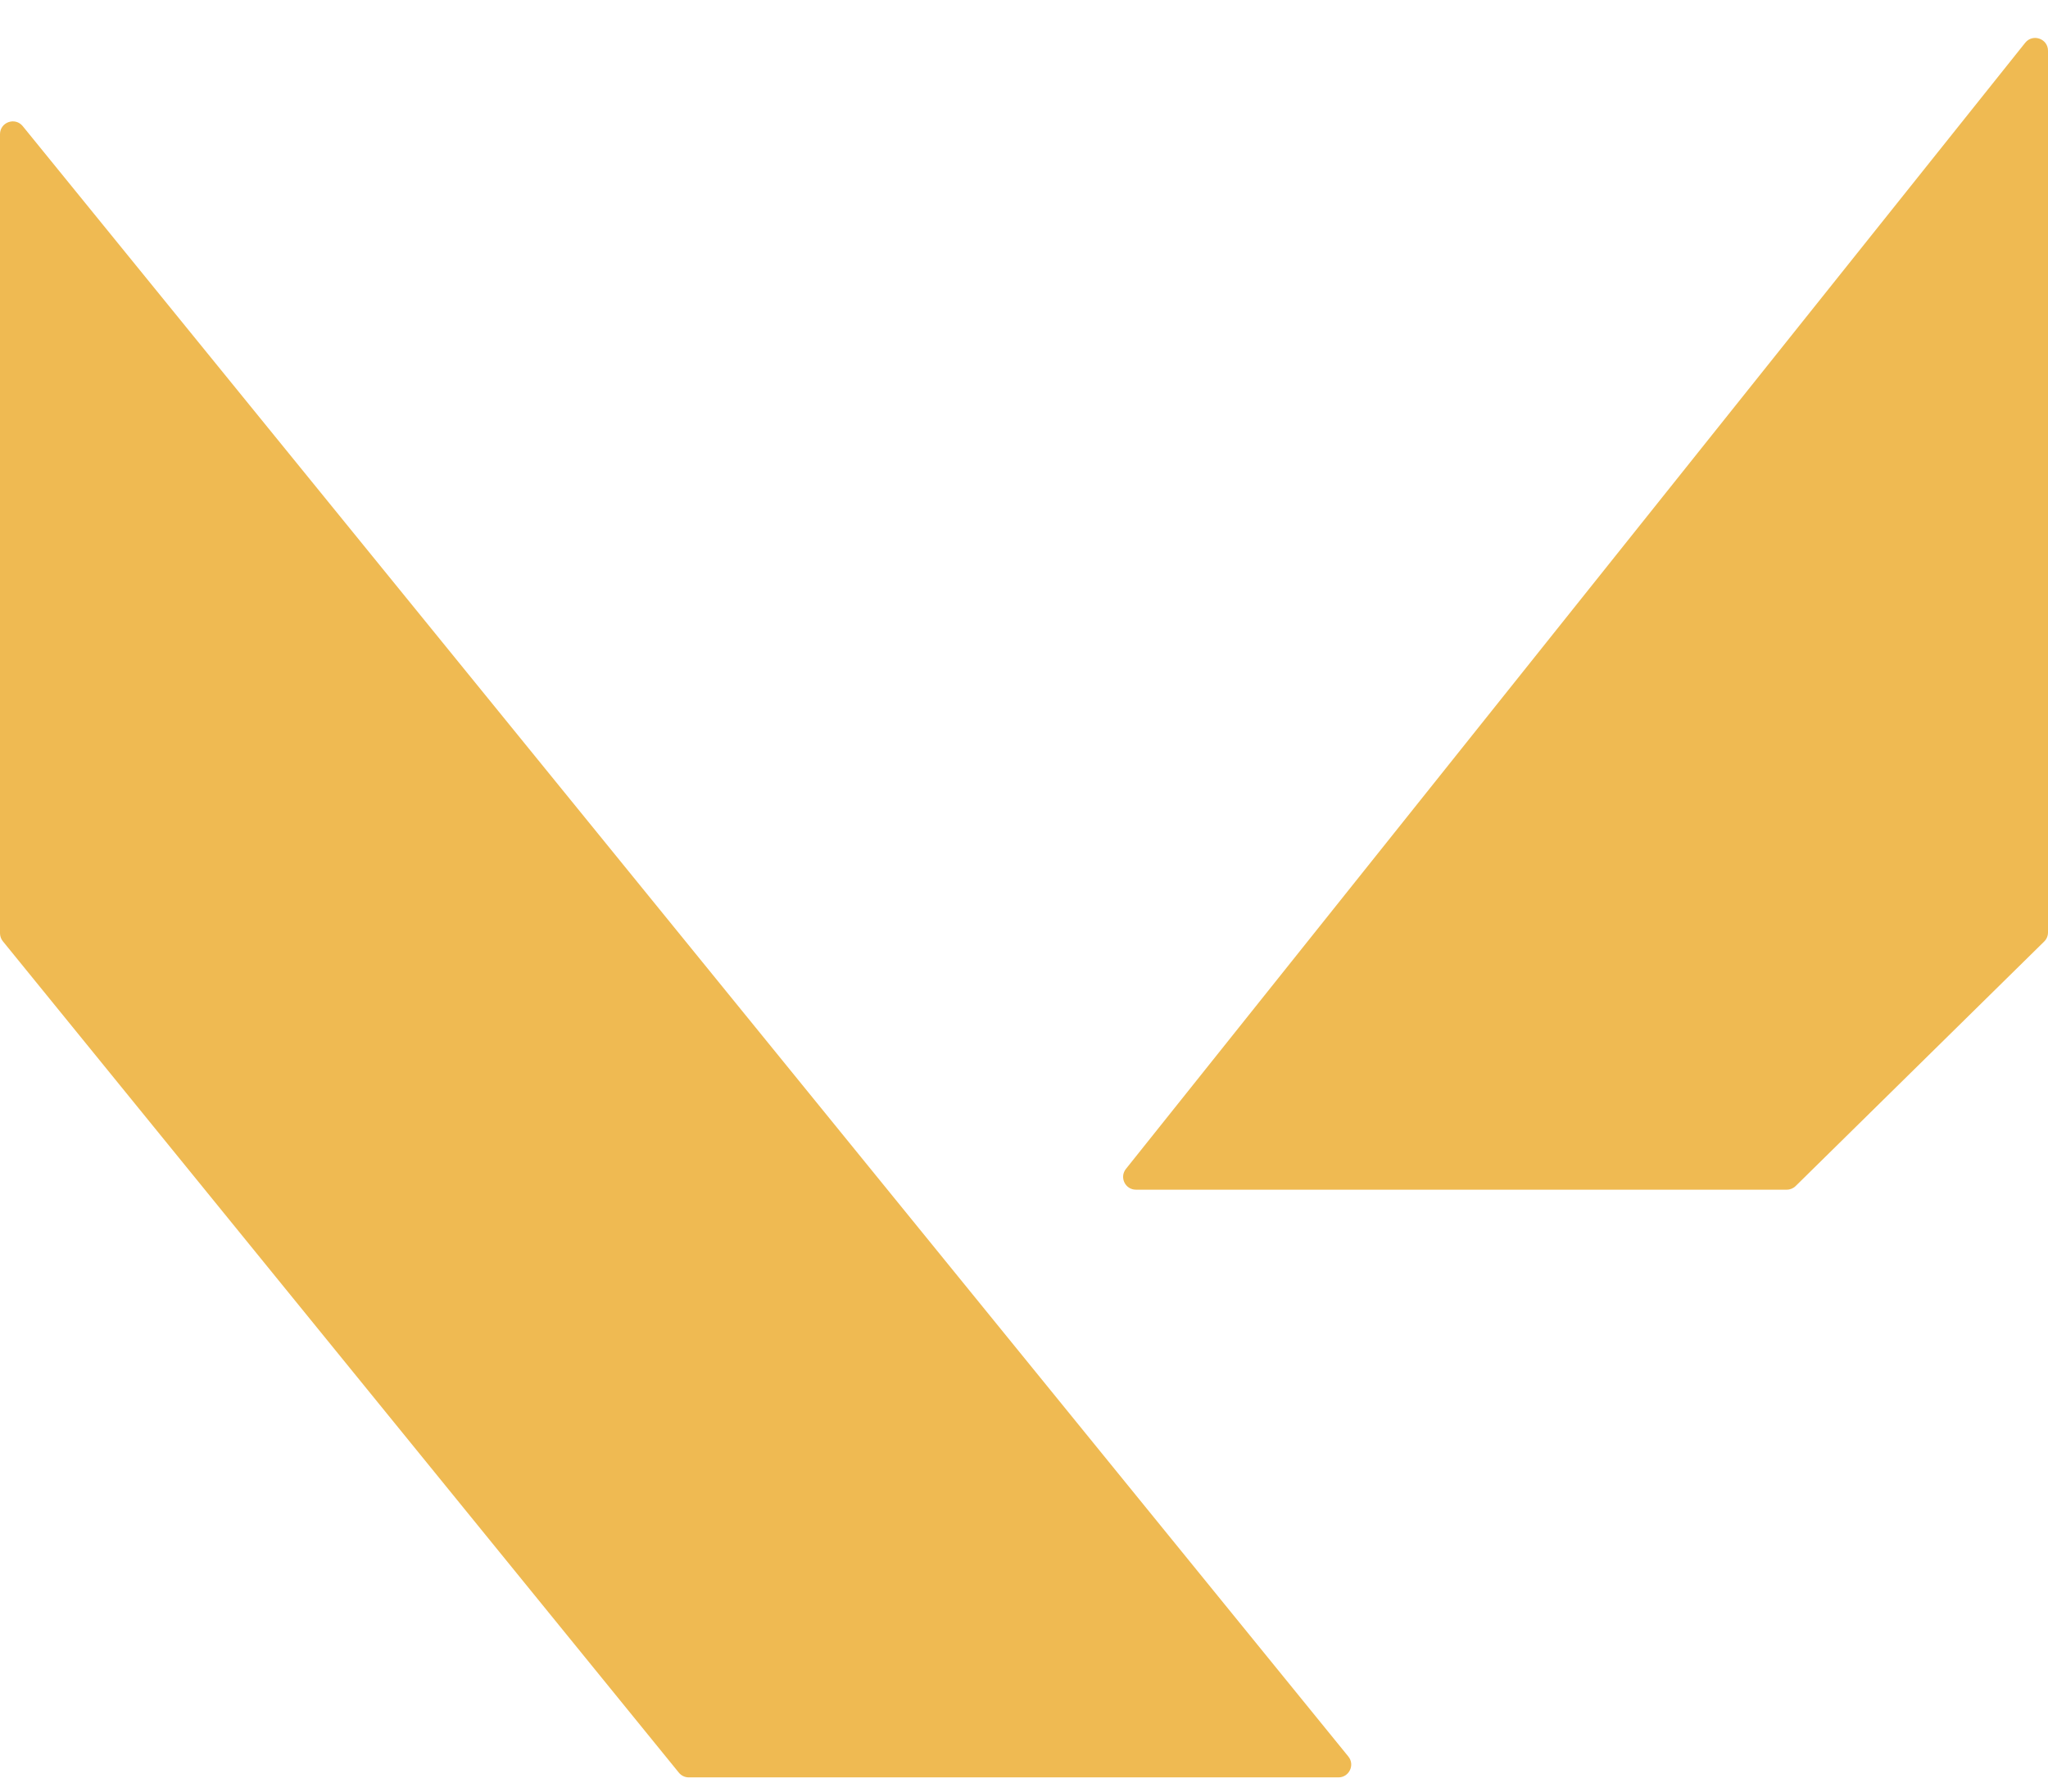
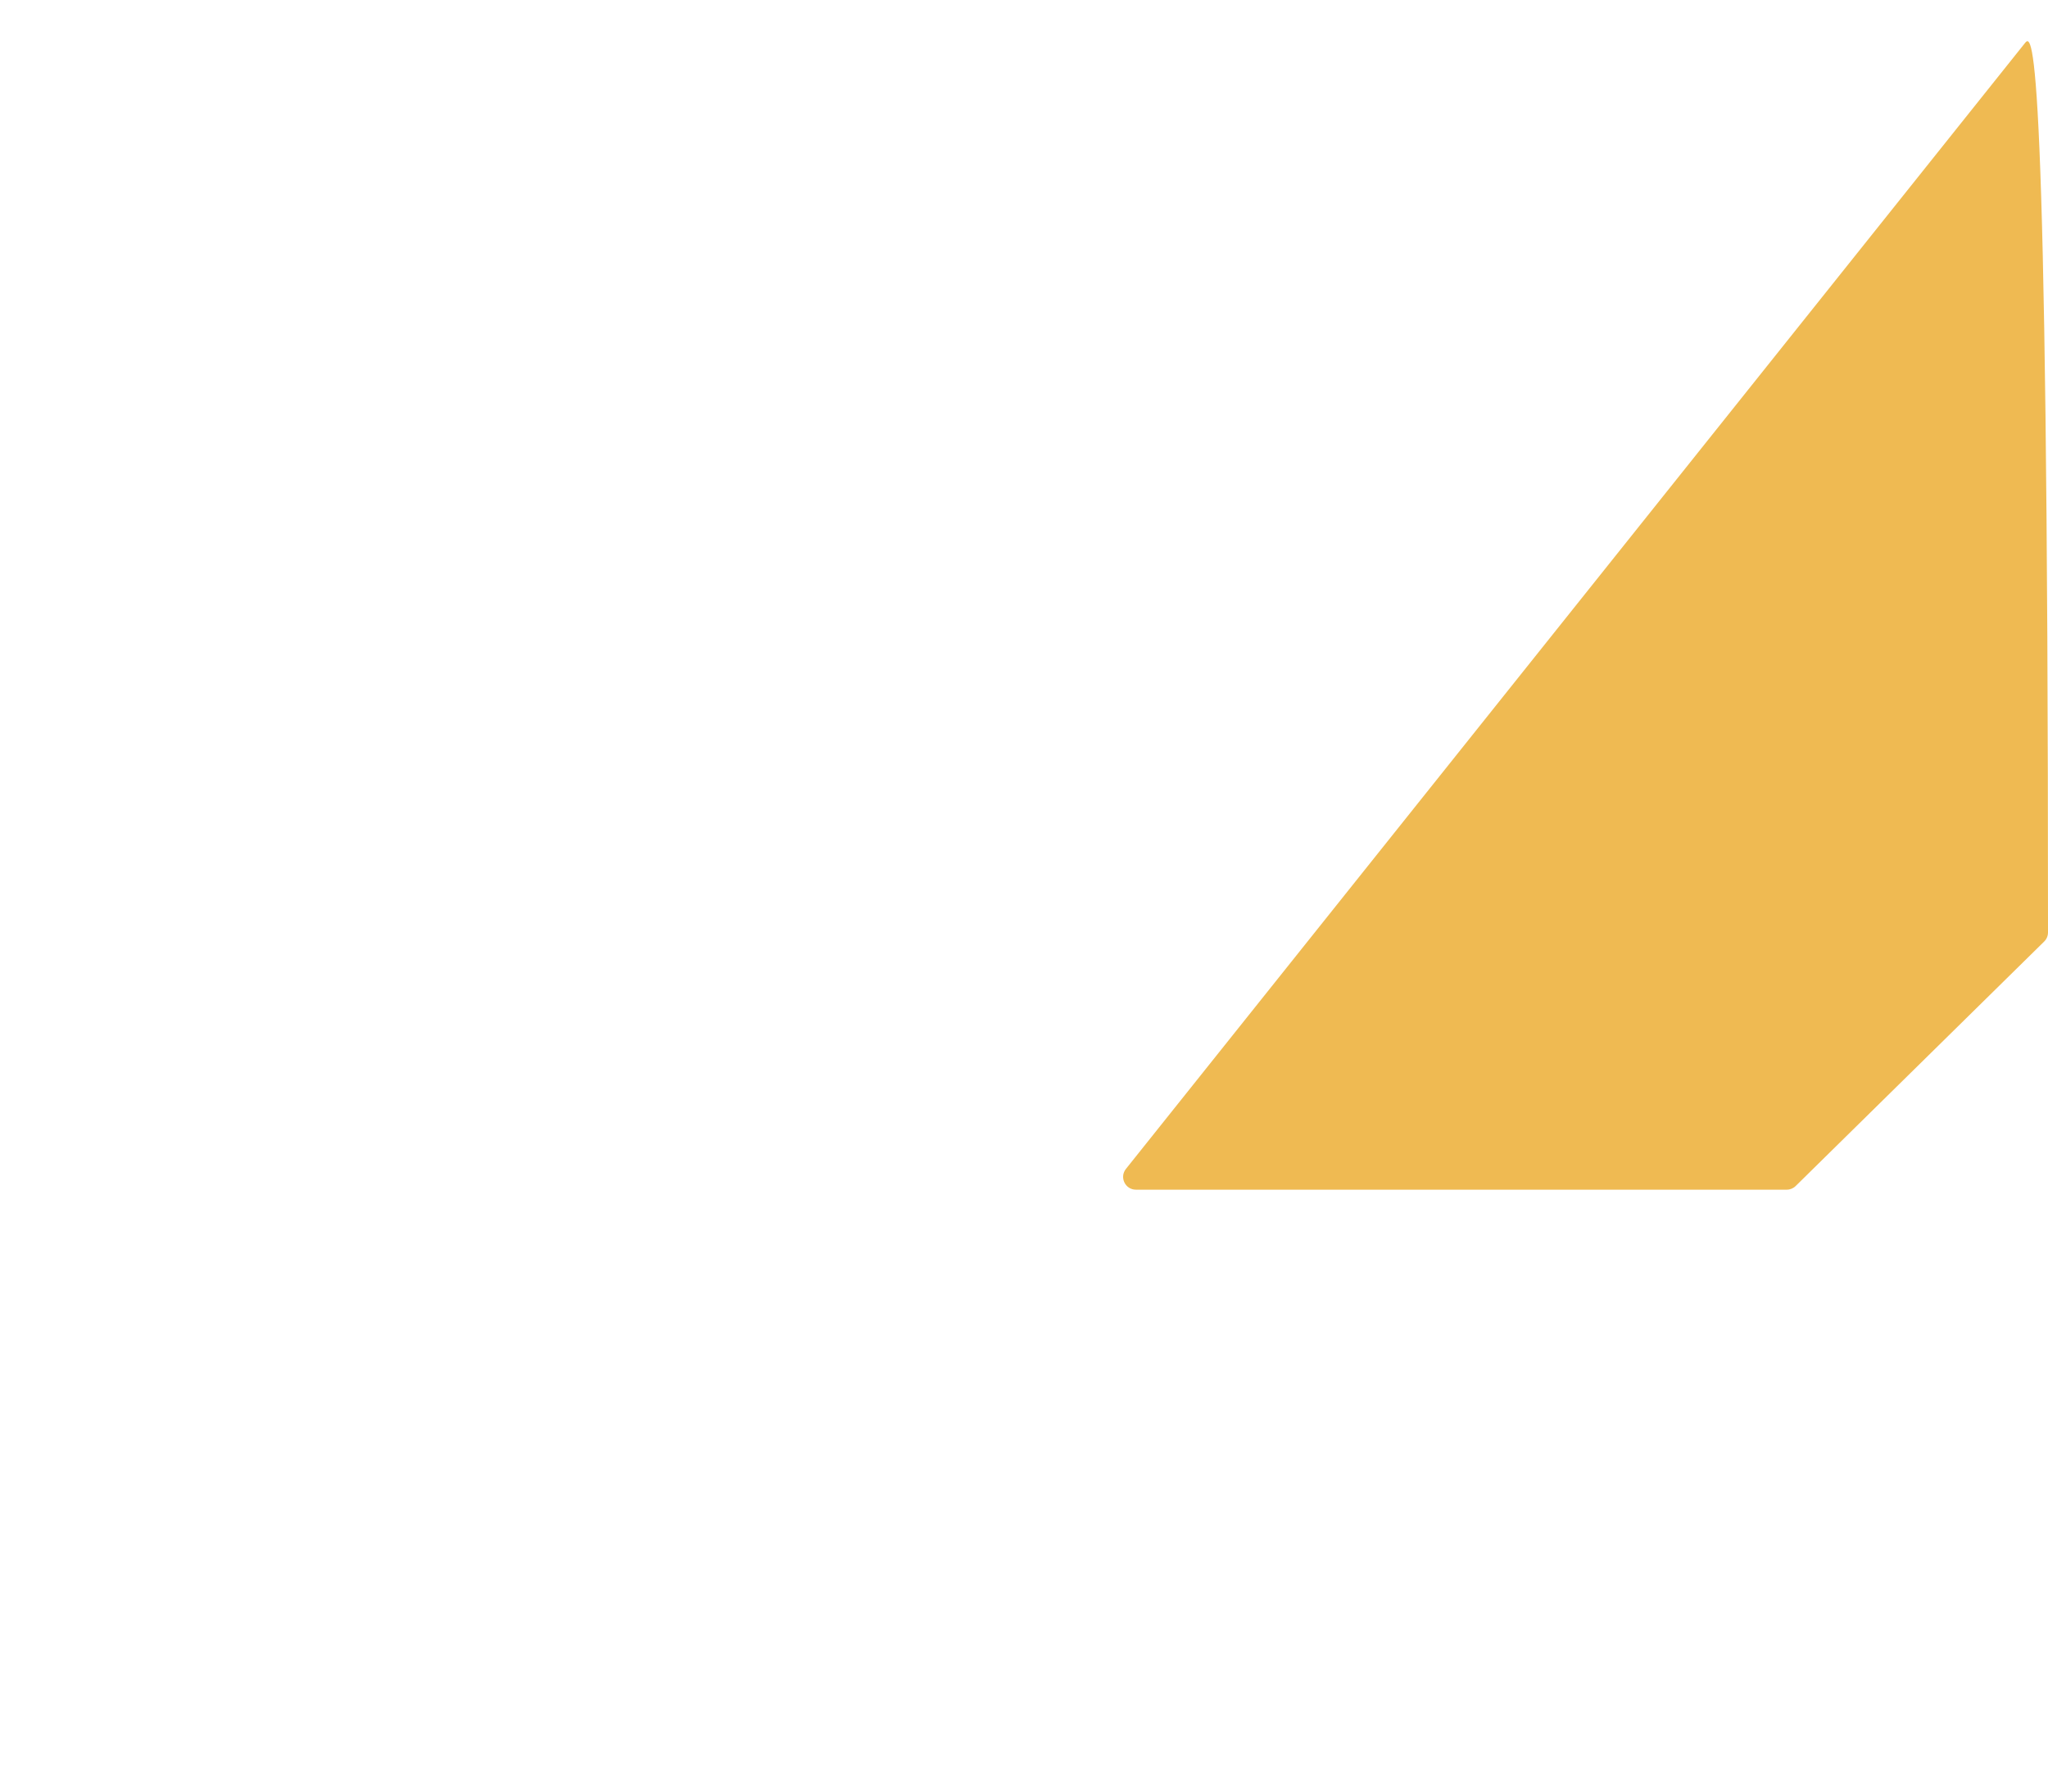
<svg xmlns="http://www.w3.org/2000/svg" width="32" height="28" viewBox="0 0 32 28" fill="none">
-   <path d="M0 14.585V2.098C0 1.909 0.236 1.825 0.355 1.971L21.068 27.452C21.174 27.582 21.081 27.778 20.913 27.778H10.762C10.702 27.778 10.645 27.751 10.607 27.704L0.045 14.711C0.016 14.676 0 14.631 0 14.585Z" fill="#EFBA52" />
-   <path d="M31.644 0.668L17.593 18.268C17.488 18.399 17.581 18.593 17.749 18.593H27.918C27.971 18.593 28.021 18.572 28.058 18.535L31.94 14.715C31.979 14.677 32 14.626 32 14.572V0.793C32 0.604 31.762 0.521 31.644 0.668Z" fill="#EFBA52" />
+   <path d="M31.644 0.668L17.593 18.268C17.488 18.399 17.581 18.593 17.749 18.593H27.918C27.971 18.593 28.021 18.572 28.058 18.535L31.94 14.715C31.979 14.677 32 14.626 32 14.572C32 0.604 31.762 0.521 31.644 0.668Z" fill="#EFBA52" />
</svg>